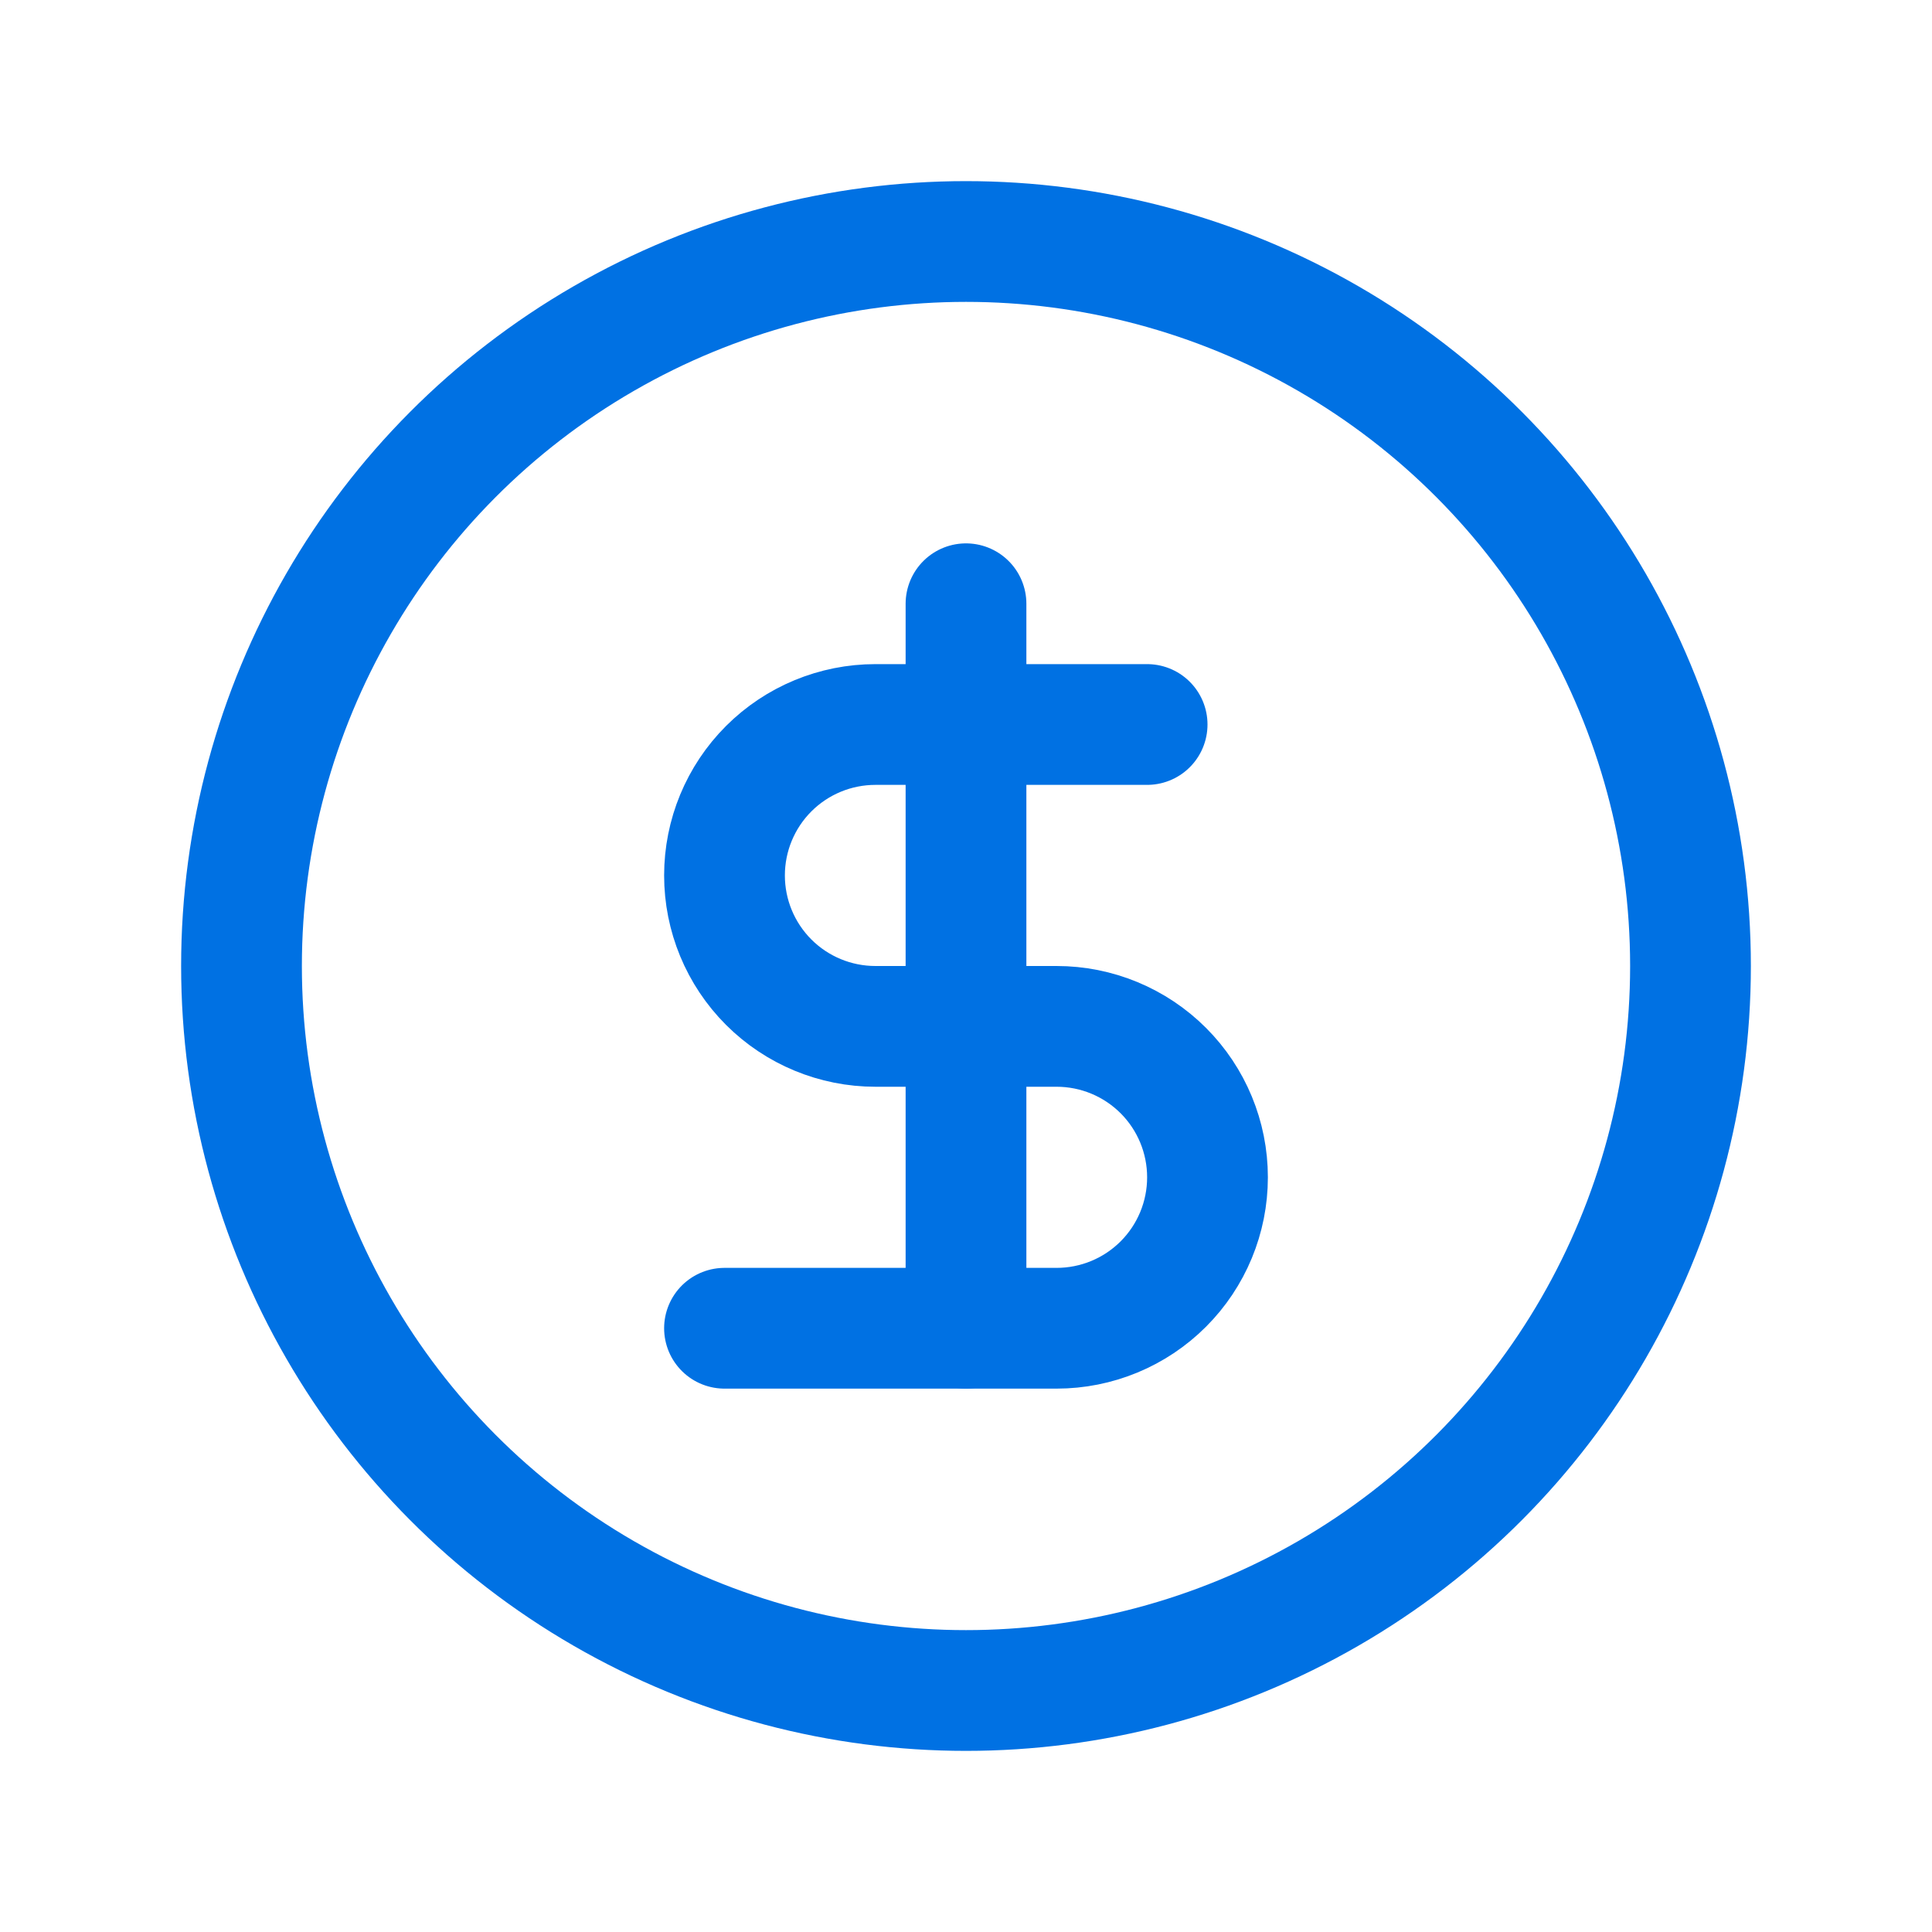
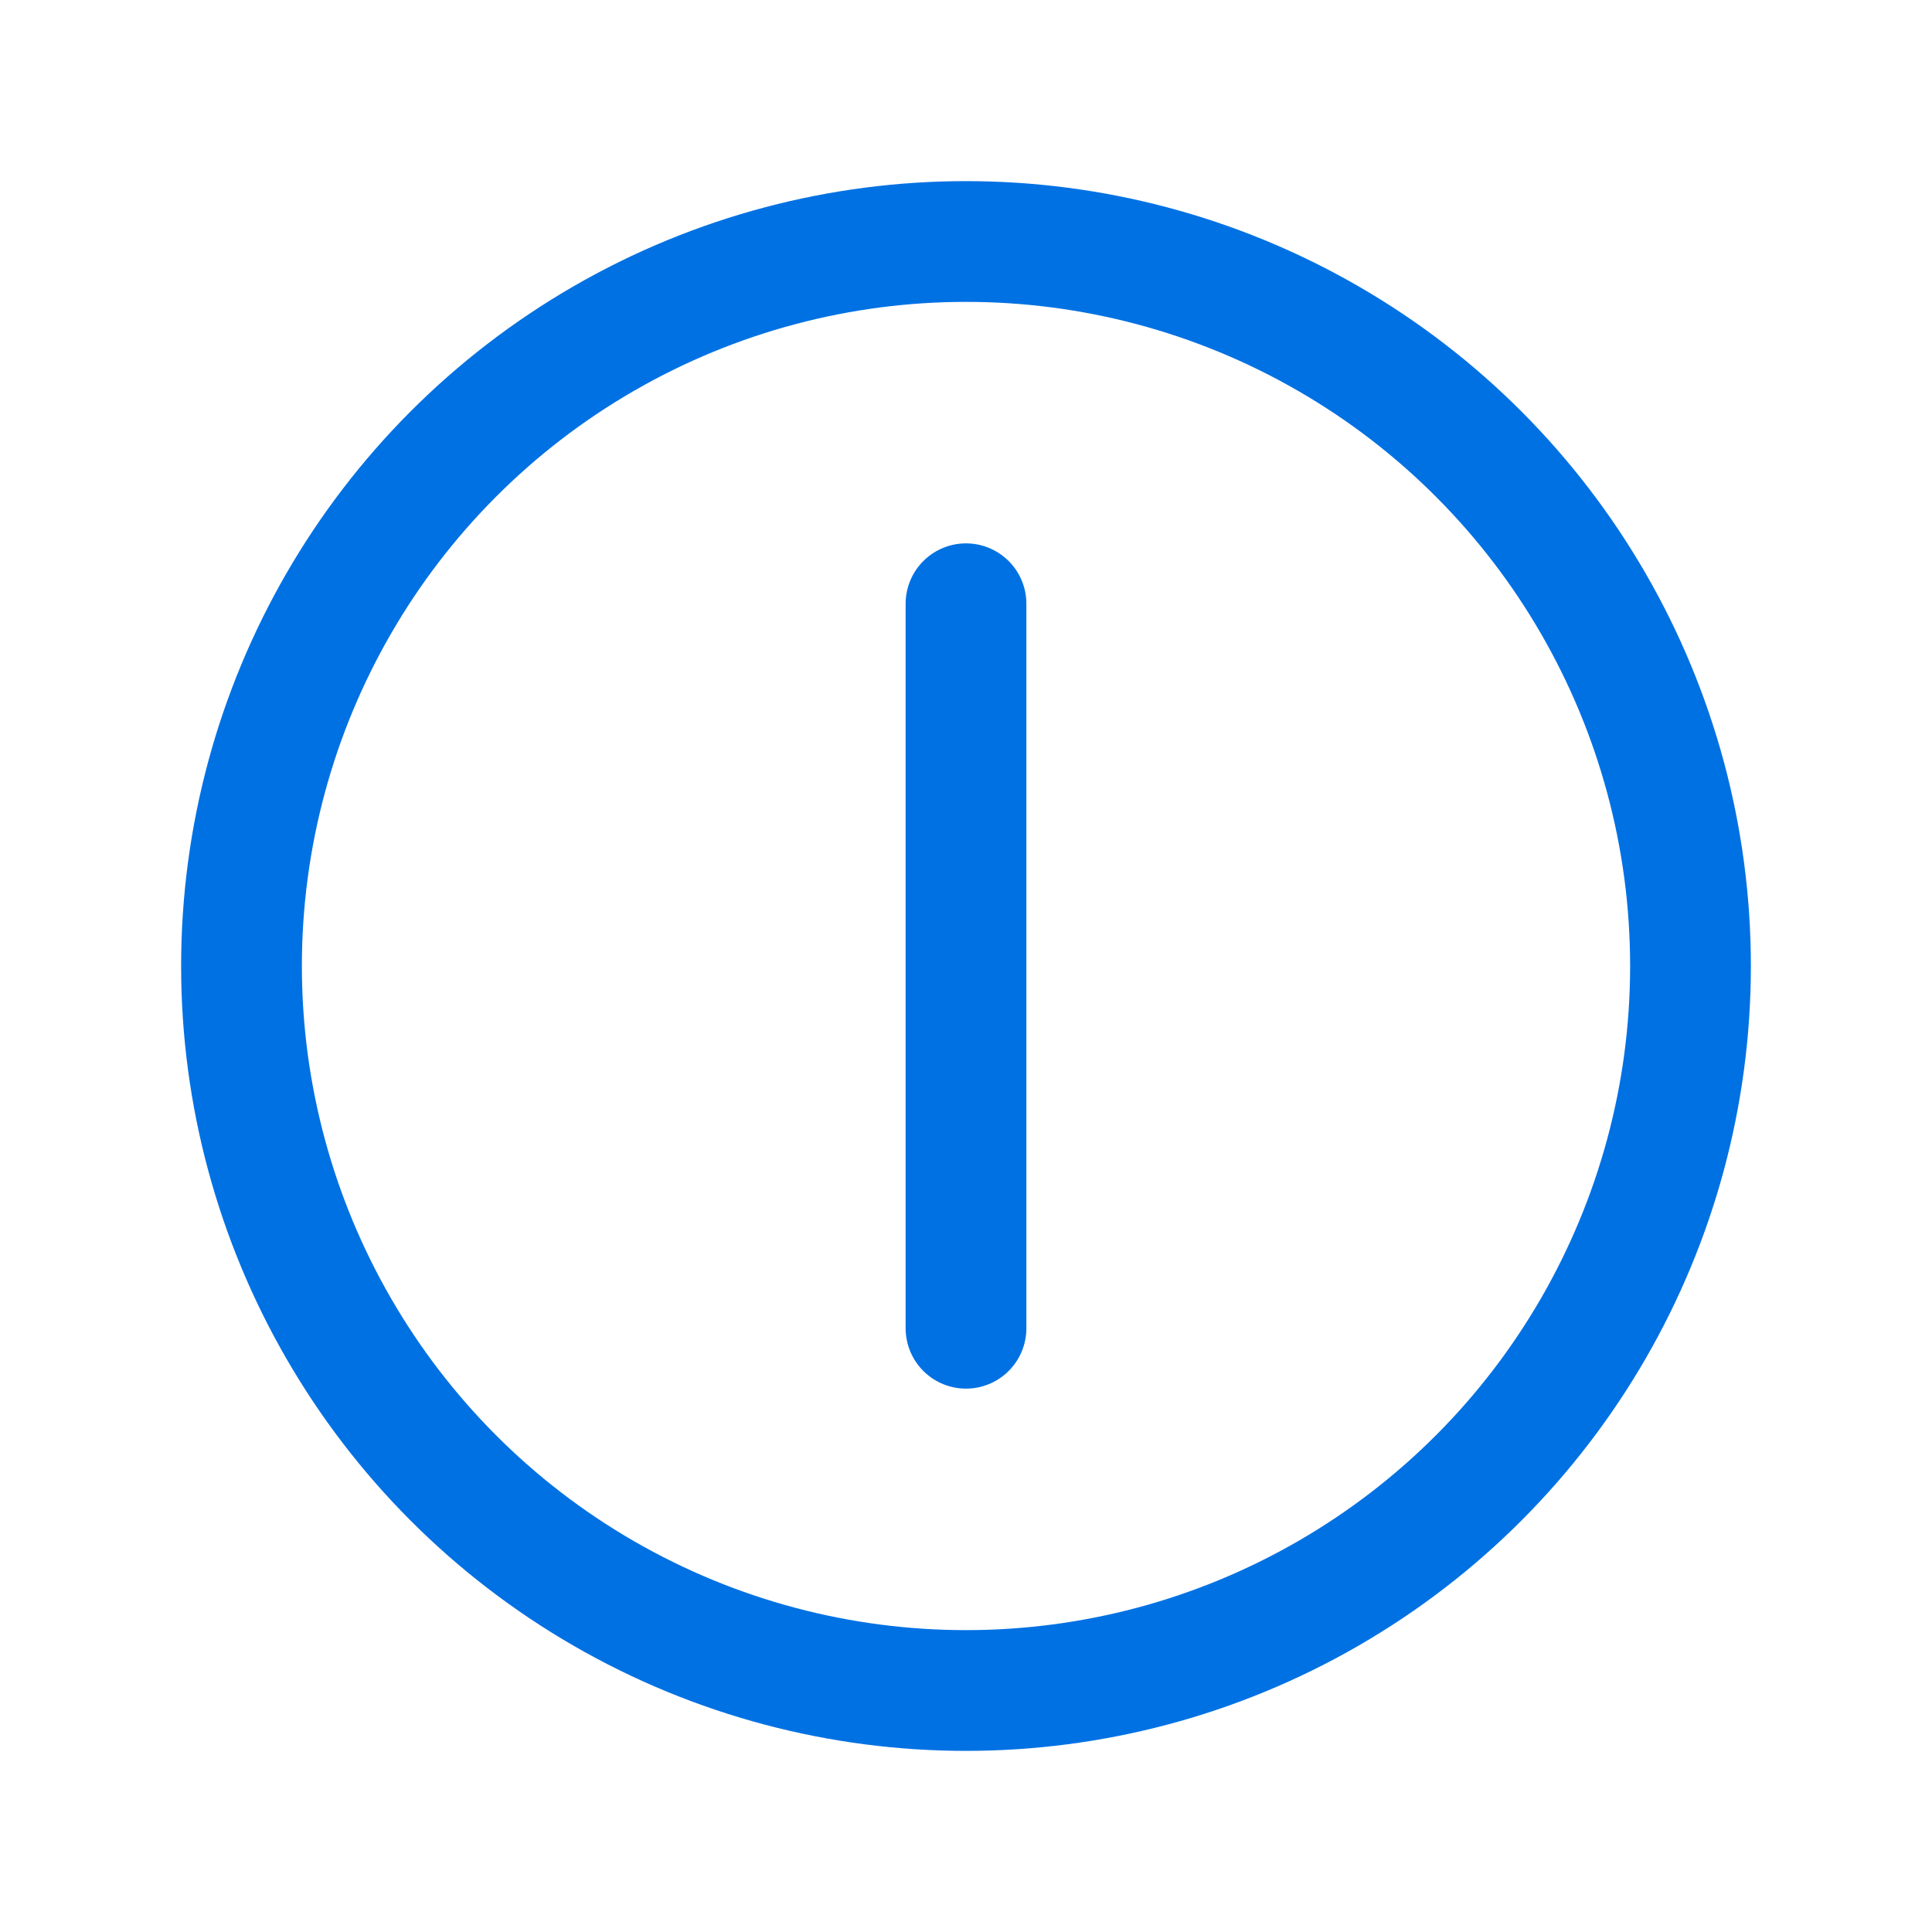
<svg xmlns="http://www.w3.org/2000/svg" width="32" height="32" viewBox="0 0 32 32" fill="none">
  <circle cx="16" cy="16" r="12" stroke="#0071e3" stroke-width="2" />
  <path d="M16 10V22" stroke="#0071e3" stroke-width="2" stroke-linecap="round" stroke-linejoin="round" />
-   <path d="M19 12H14.5C13.837 12 13.201 12.263 12.732 12.732C12.263 13.201 12 13.837 12 14.5C12 15.163 12.263 15.799 12.732 16.268C13.201 16.737 13.837 17 14.5 17H17.5C18.163 17 18.799 17.263 19.268 17.732C19.737 18.201 20 18.837 20 19.5C20 20.163 19.737 20.799 19.268 21.268C18.799 21.737 18.163 22 17.5 22H12" stroke="#0071e3" stroke-width="2" stroke-linecap="round" stroke-linejoin="round" />
</svg>